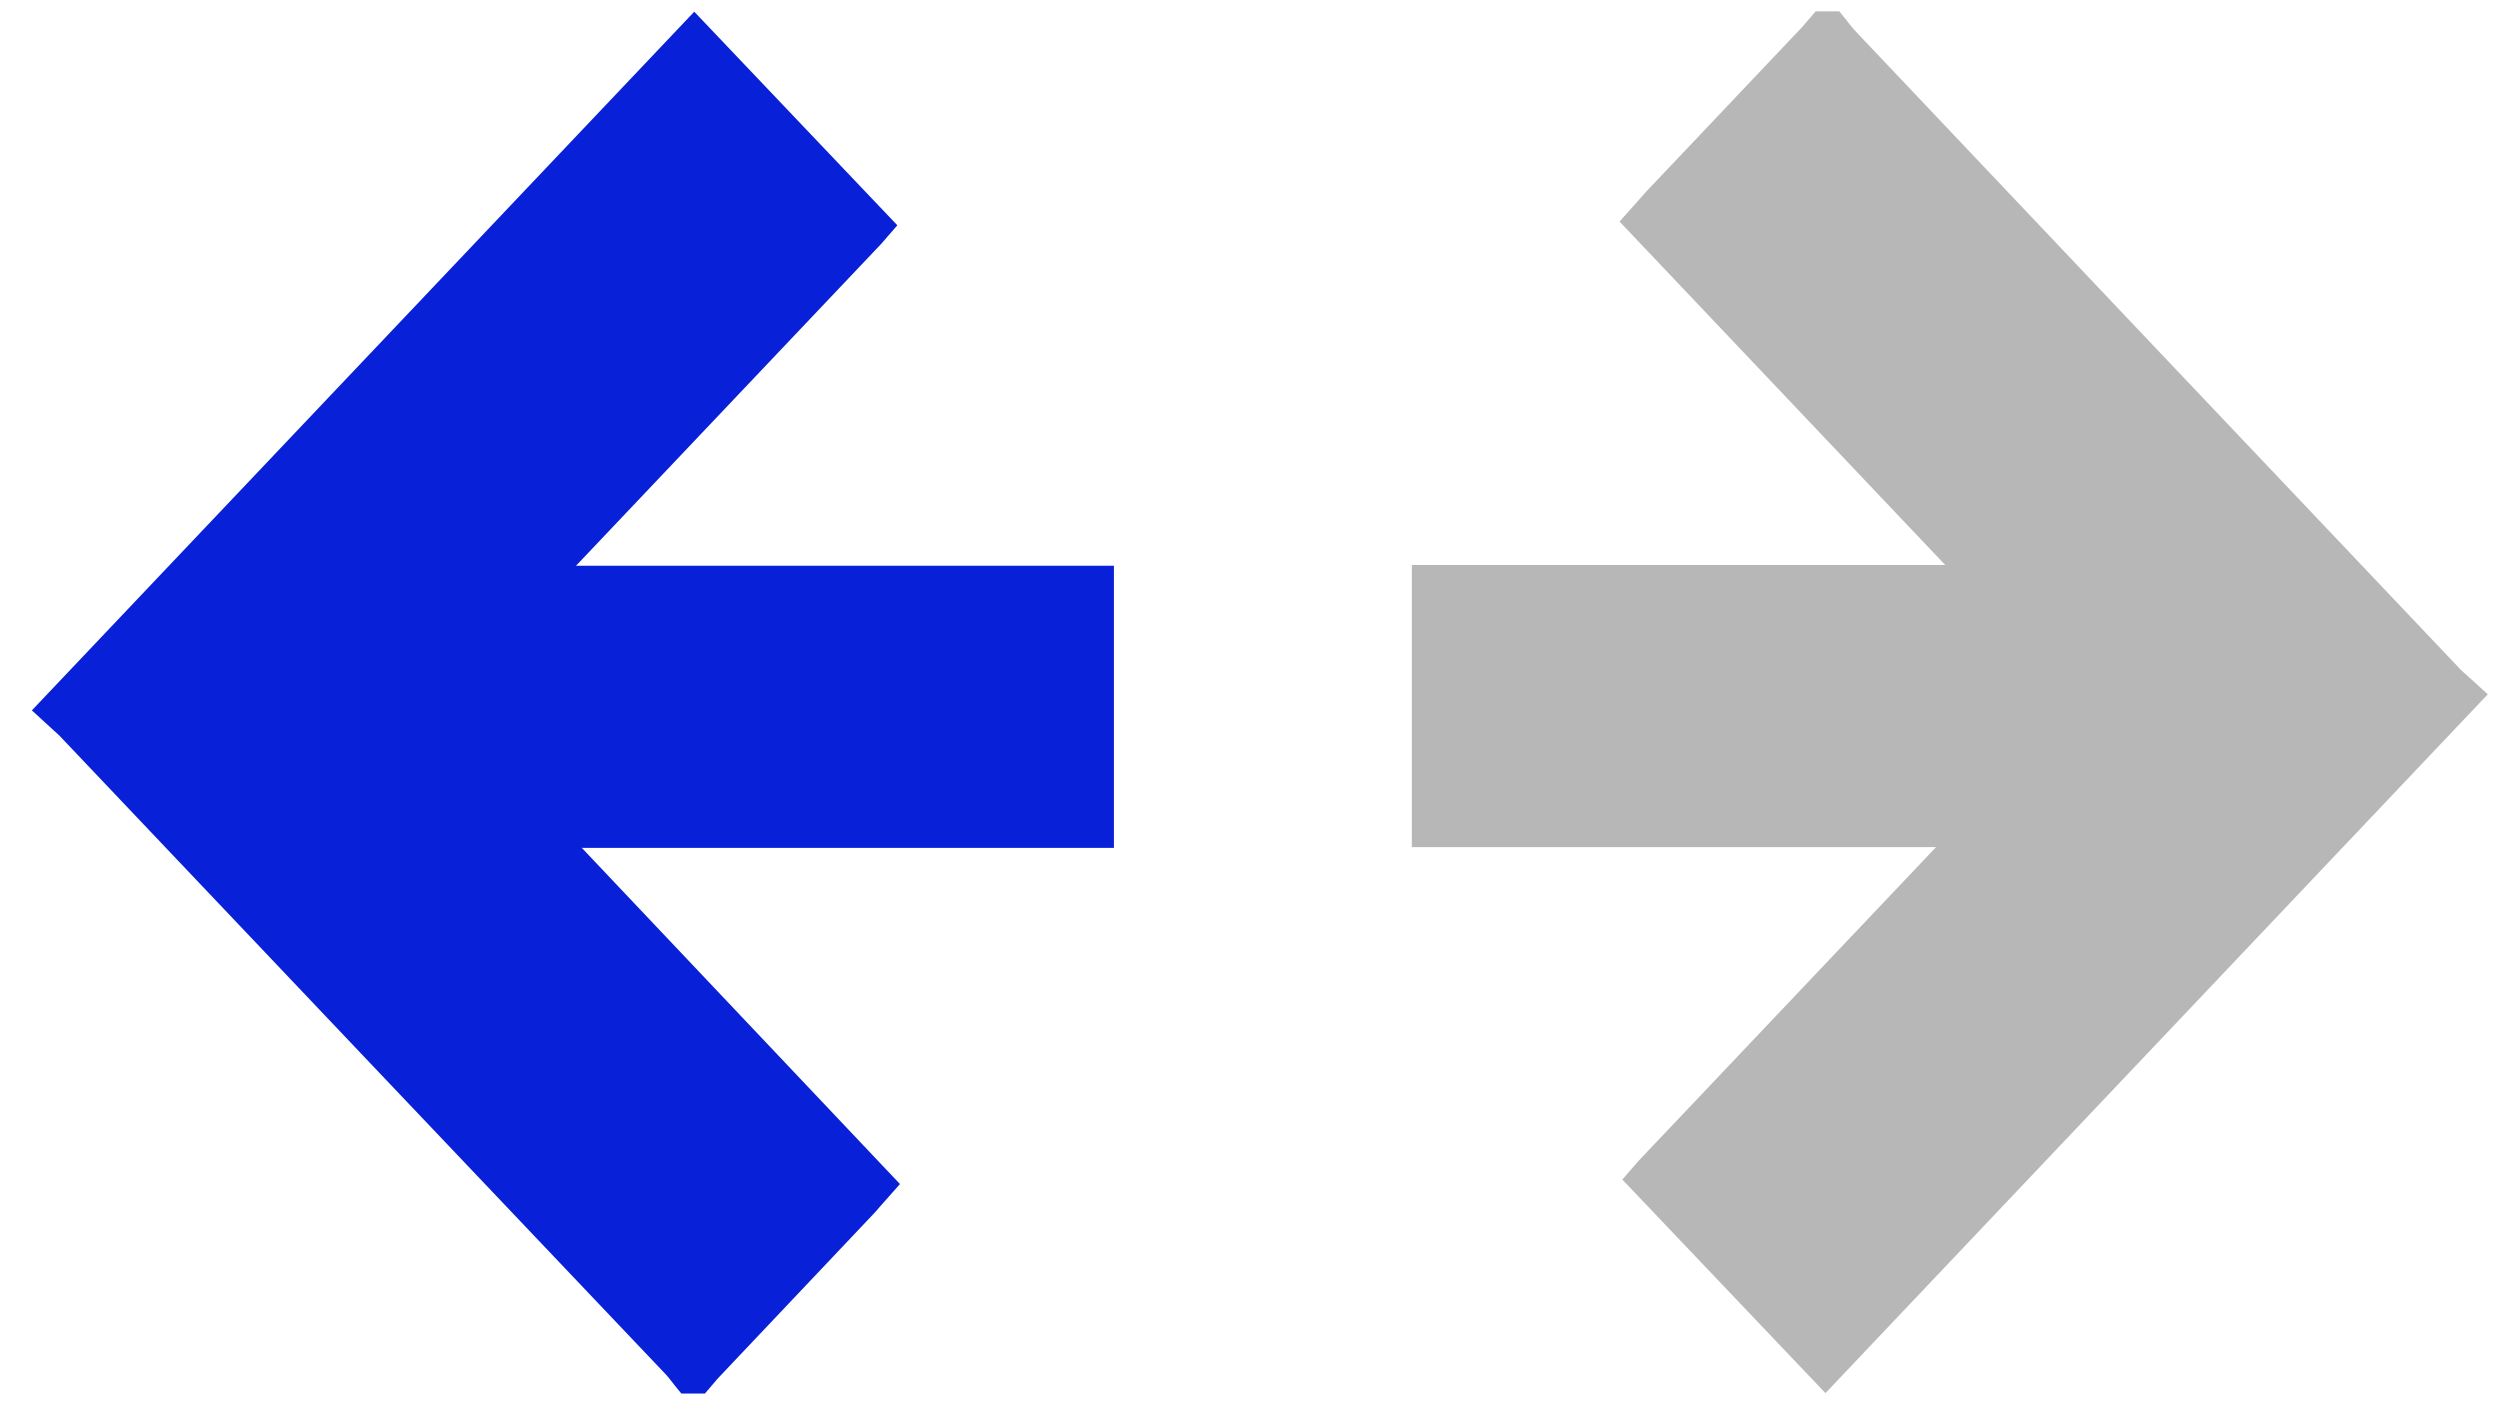
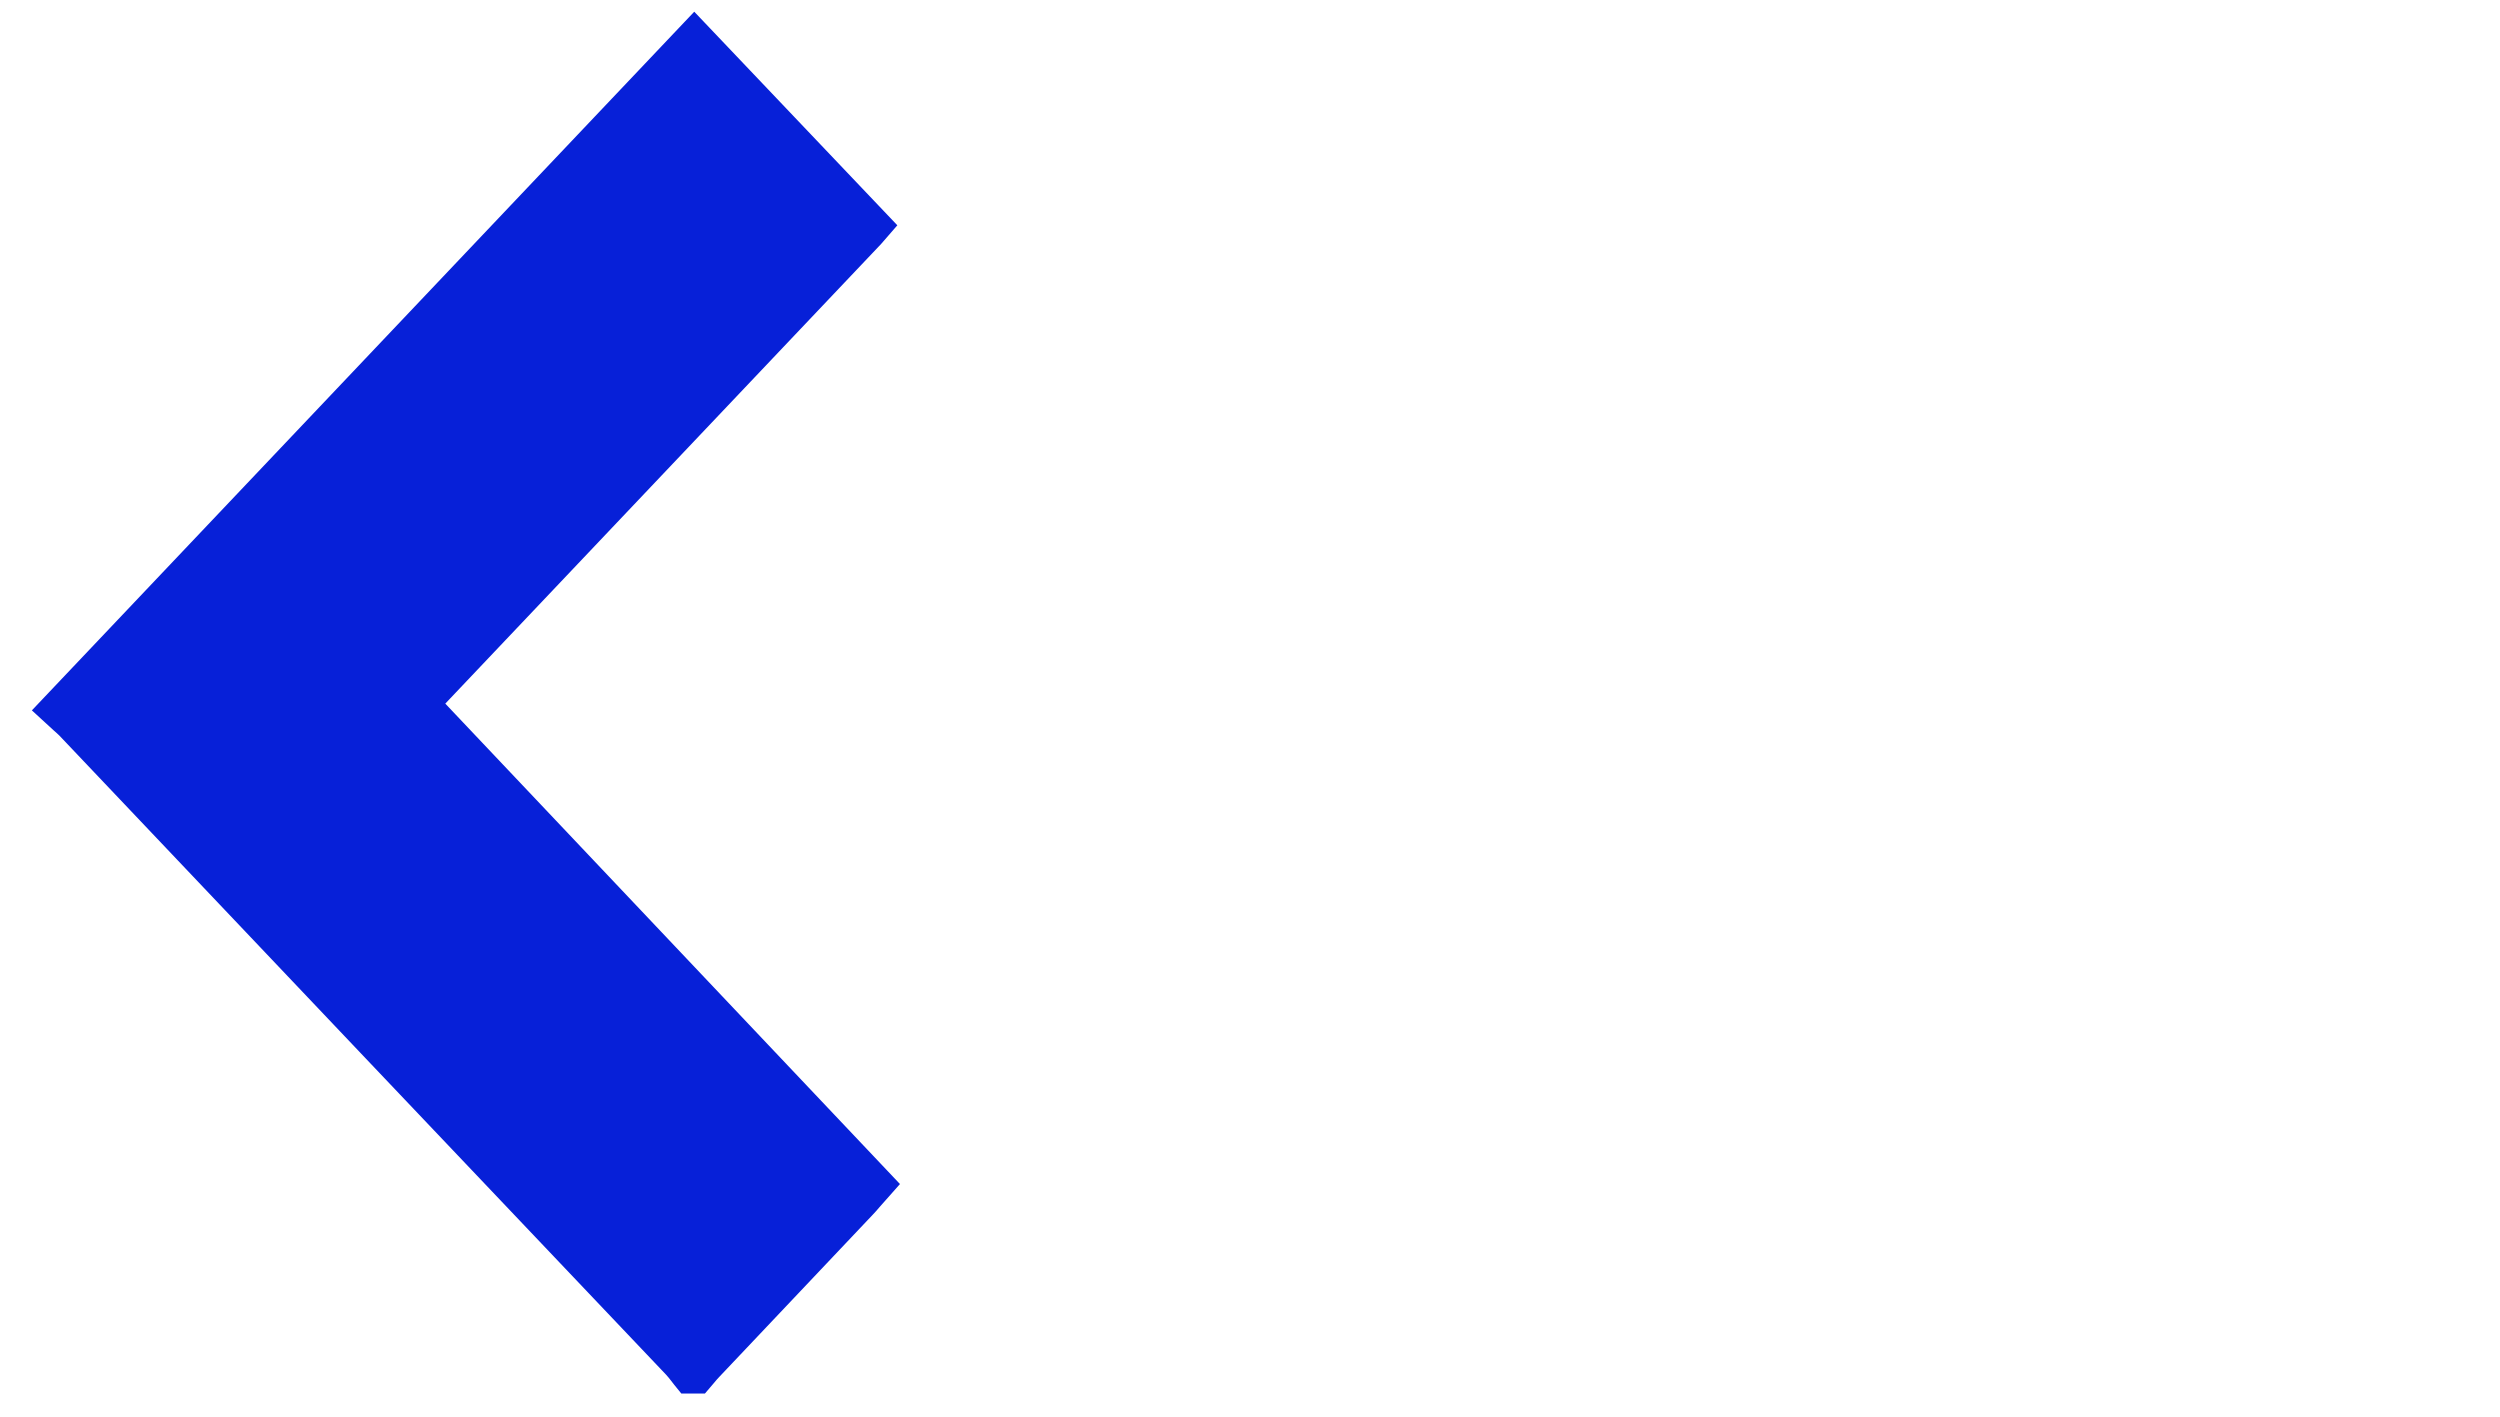
<svg xmlns="http://www.w3.org/2000/svg" width="60" height="34" viewBox="0 0 60 34" fill="none">
-   <path d="M38.869 5.317L39.361 4.766C39.423 4.694 39.472 4.636 39.525 4.582L43.23 0.672C43.269 0.632 43.306 0.59 43.341 0.546L43.576 0.272H44.143L44.311 0.479L44.391 0.582L44.506 0.721C49.349 5.836 54.196 10.95 59.047 16.062C59.09 16.107 59.136 16.148 59.184 16.188L59.707 16.663L43.811 33.435L38.936 28.309L39.326 27.86L49.785 16.829L38.869 5.317Z" fill="#B7B7B7" />
-   <path d="M33.884 20.331L50.52 20.331V13.56L33.884 13.56V20.331Z" fill="#B7B7B7" />
  <path d="M21.599 28.417L21.111 28.968C21.049 29.04 21 29.098 20.947 29.152L17.264 33.044C17.225 33.084 17.188 33.126 17.153 33.17L16.919 33.444H16.351L16.183 33.237L16.103 33.134C16.063 33.085 16.028 33.036 15.988 32.995C11.128 27.88 6.273 22.766 1.425 17.654C1.376 17.605 1.327 17.564 1.288 17.529L0.765 17.049L16.662 0.281L21.536 5.407L21.146 5.856L10.687 16.887L21.599 28.417Z" fill="#0720D8" />
-   <path d="M10.098 20.349L26.734 20.349V13.578L10.098 13.578V20.349Z" fill="#0720D8" />
</svg>